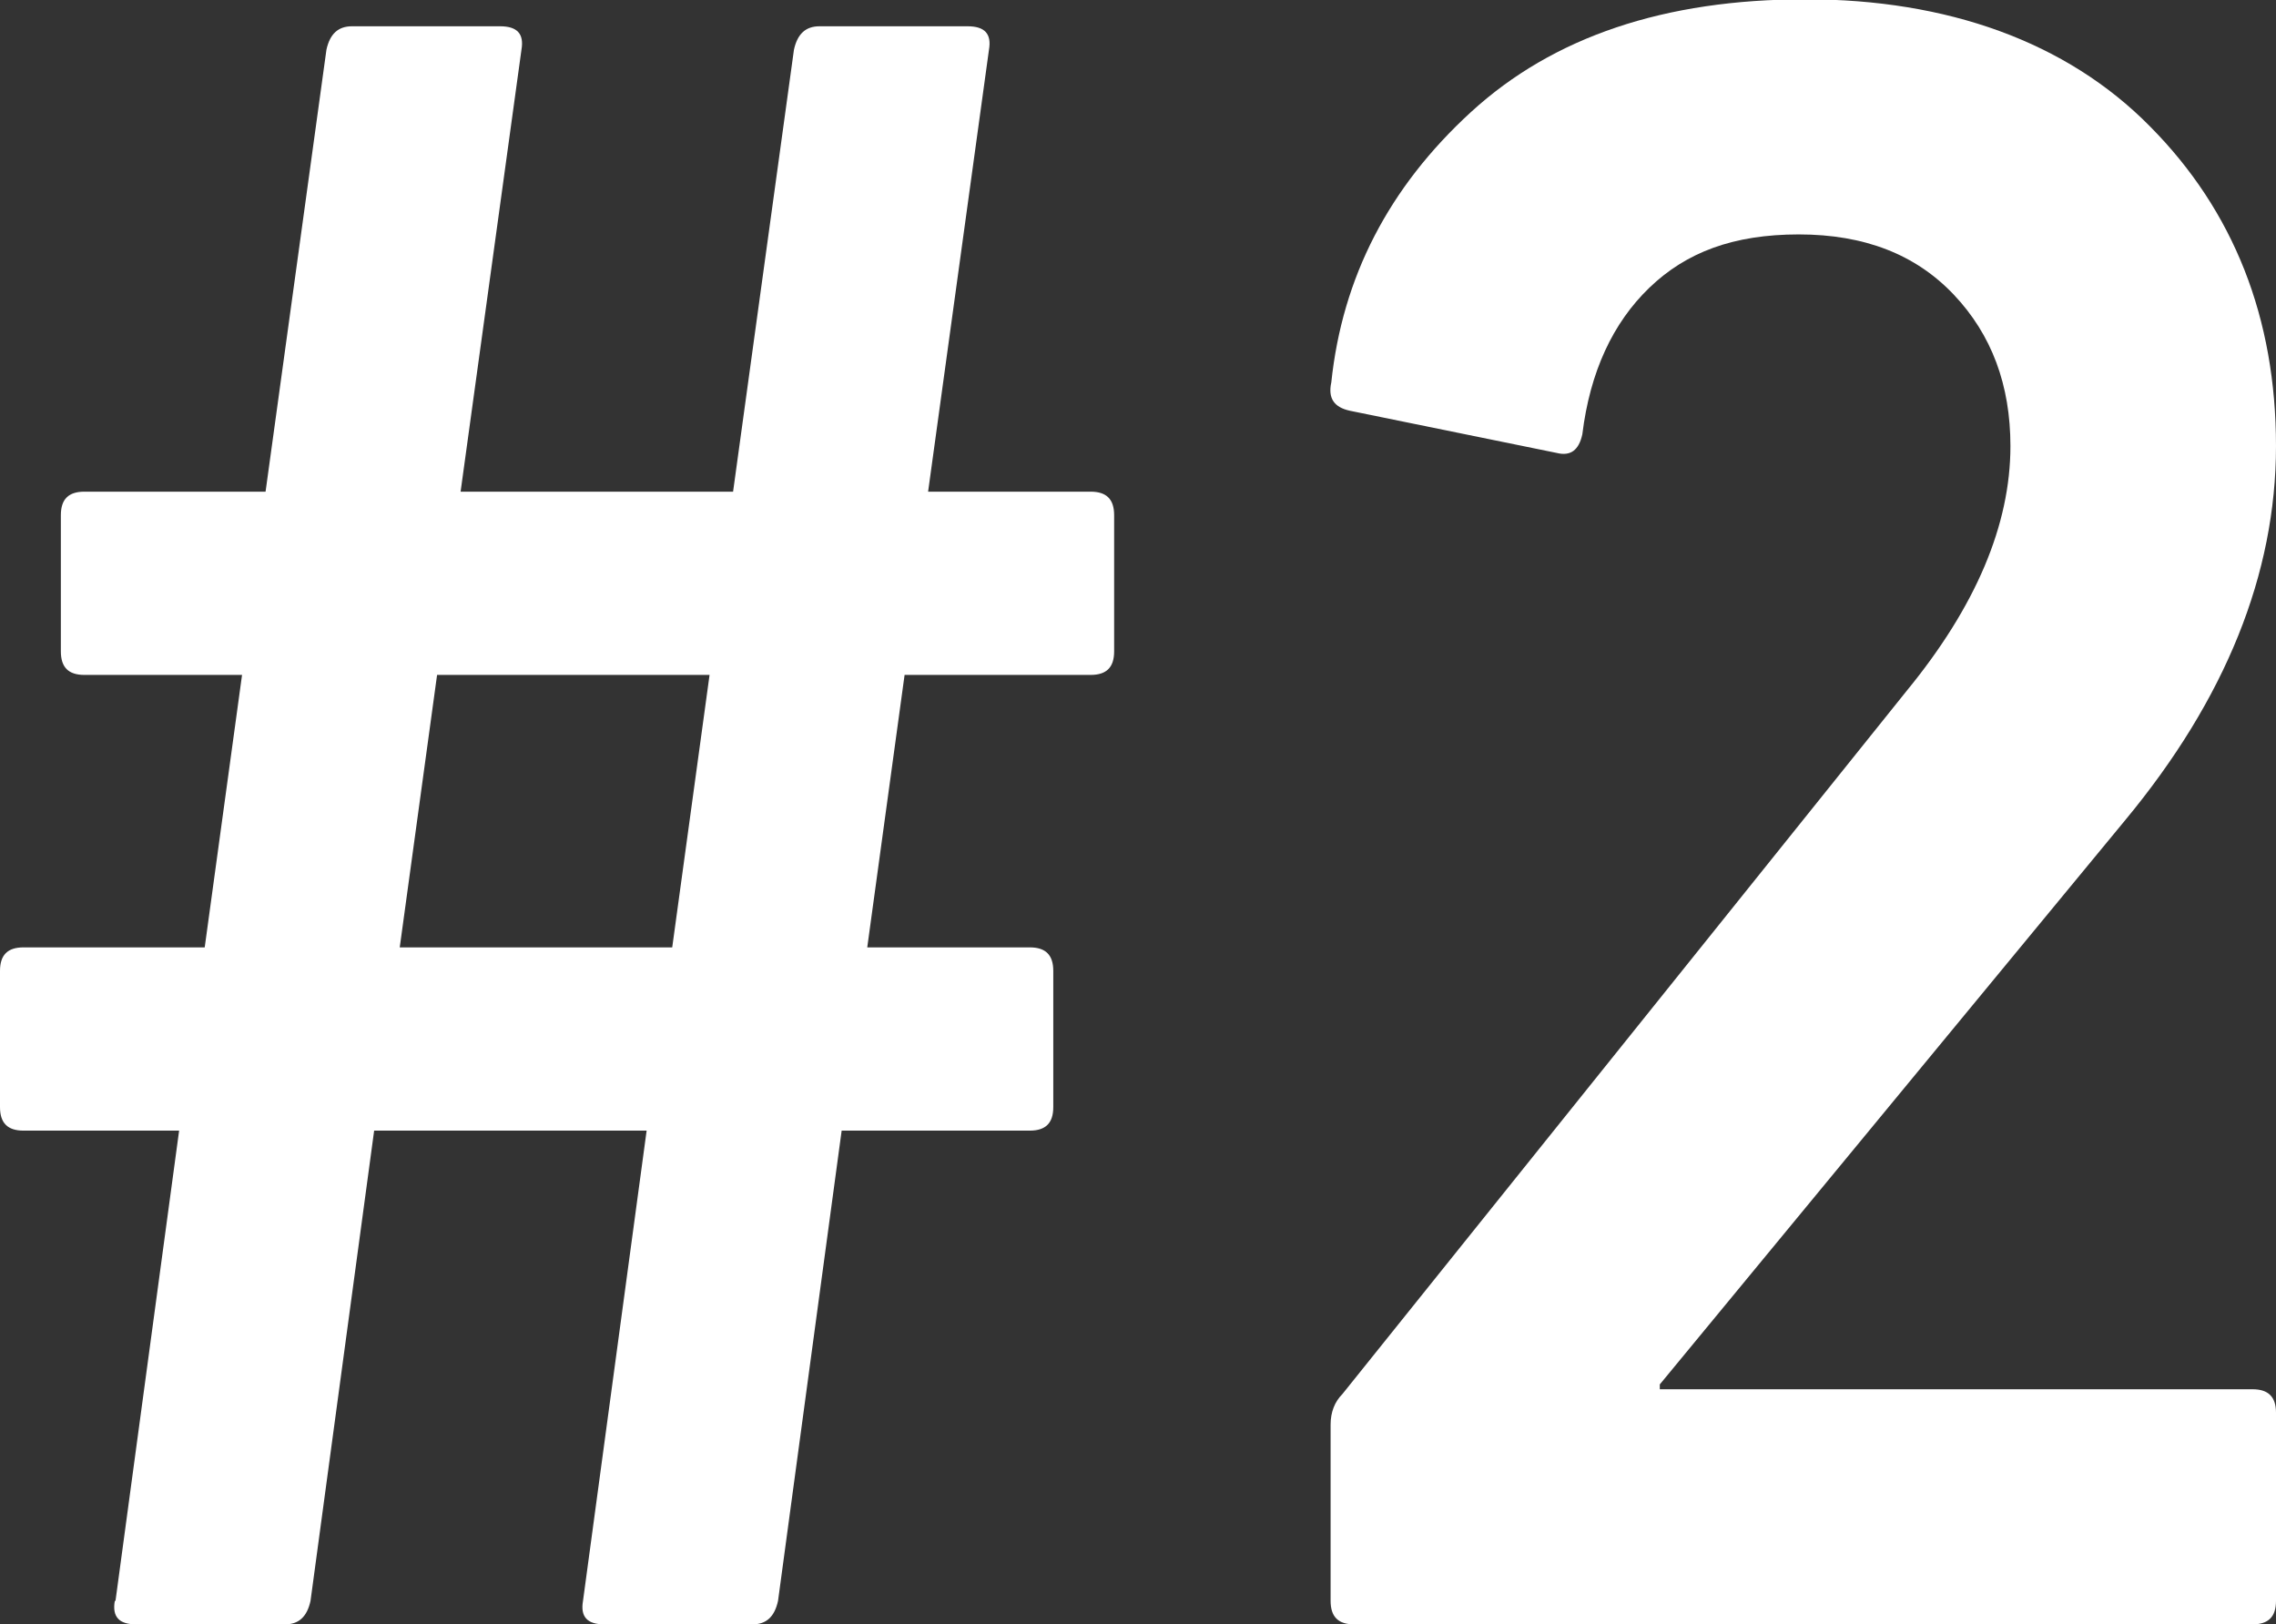
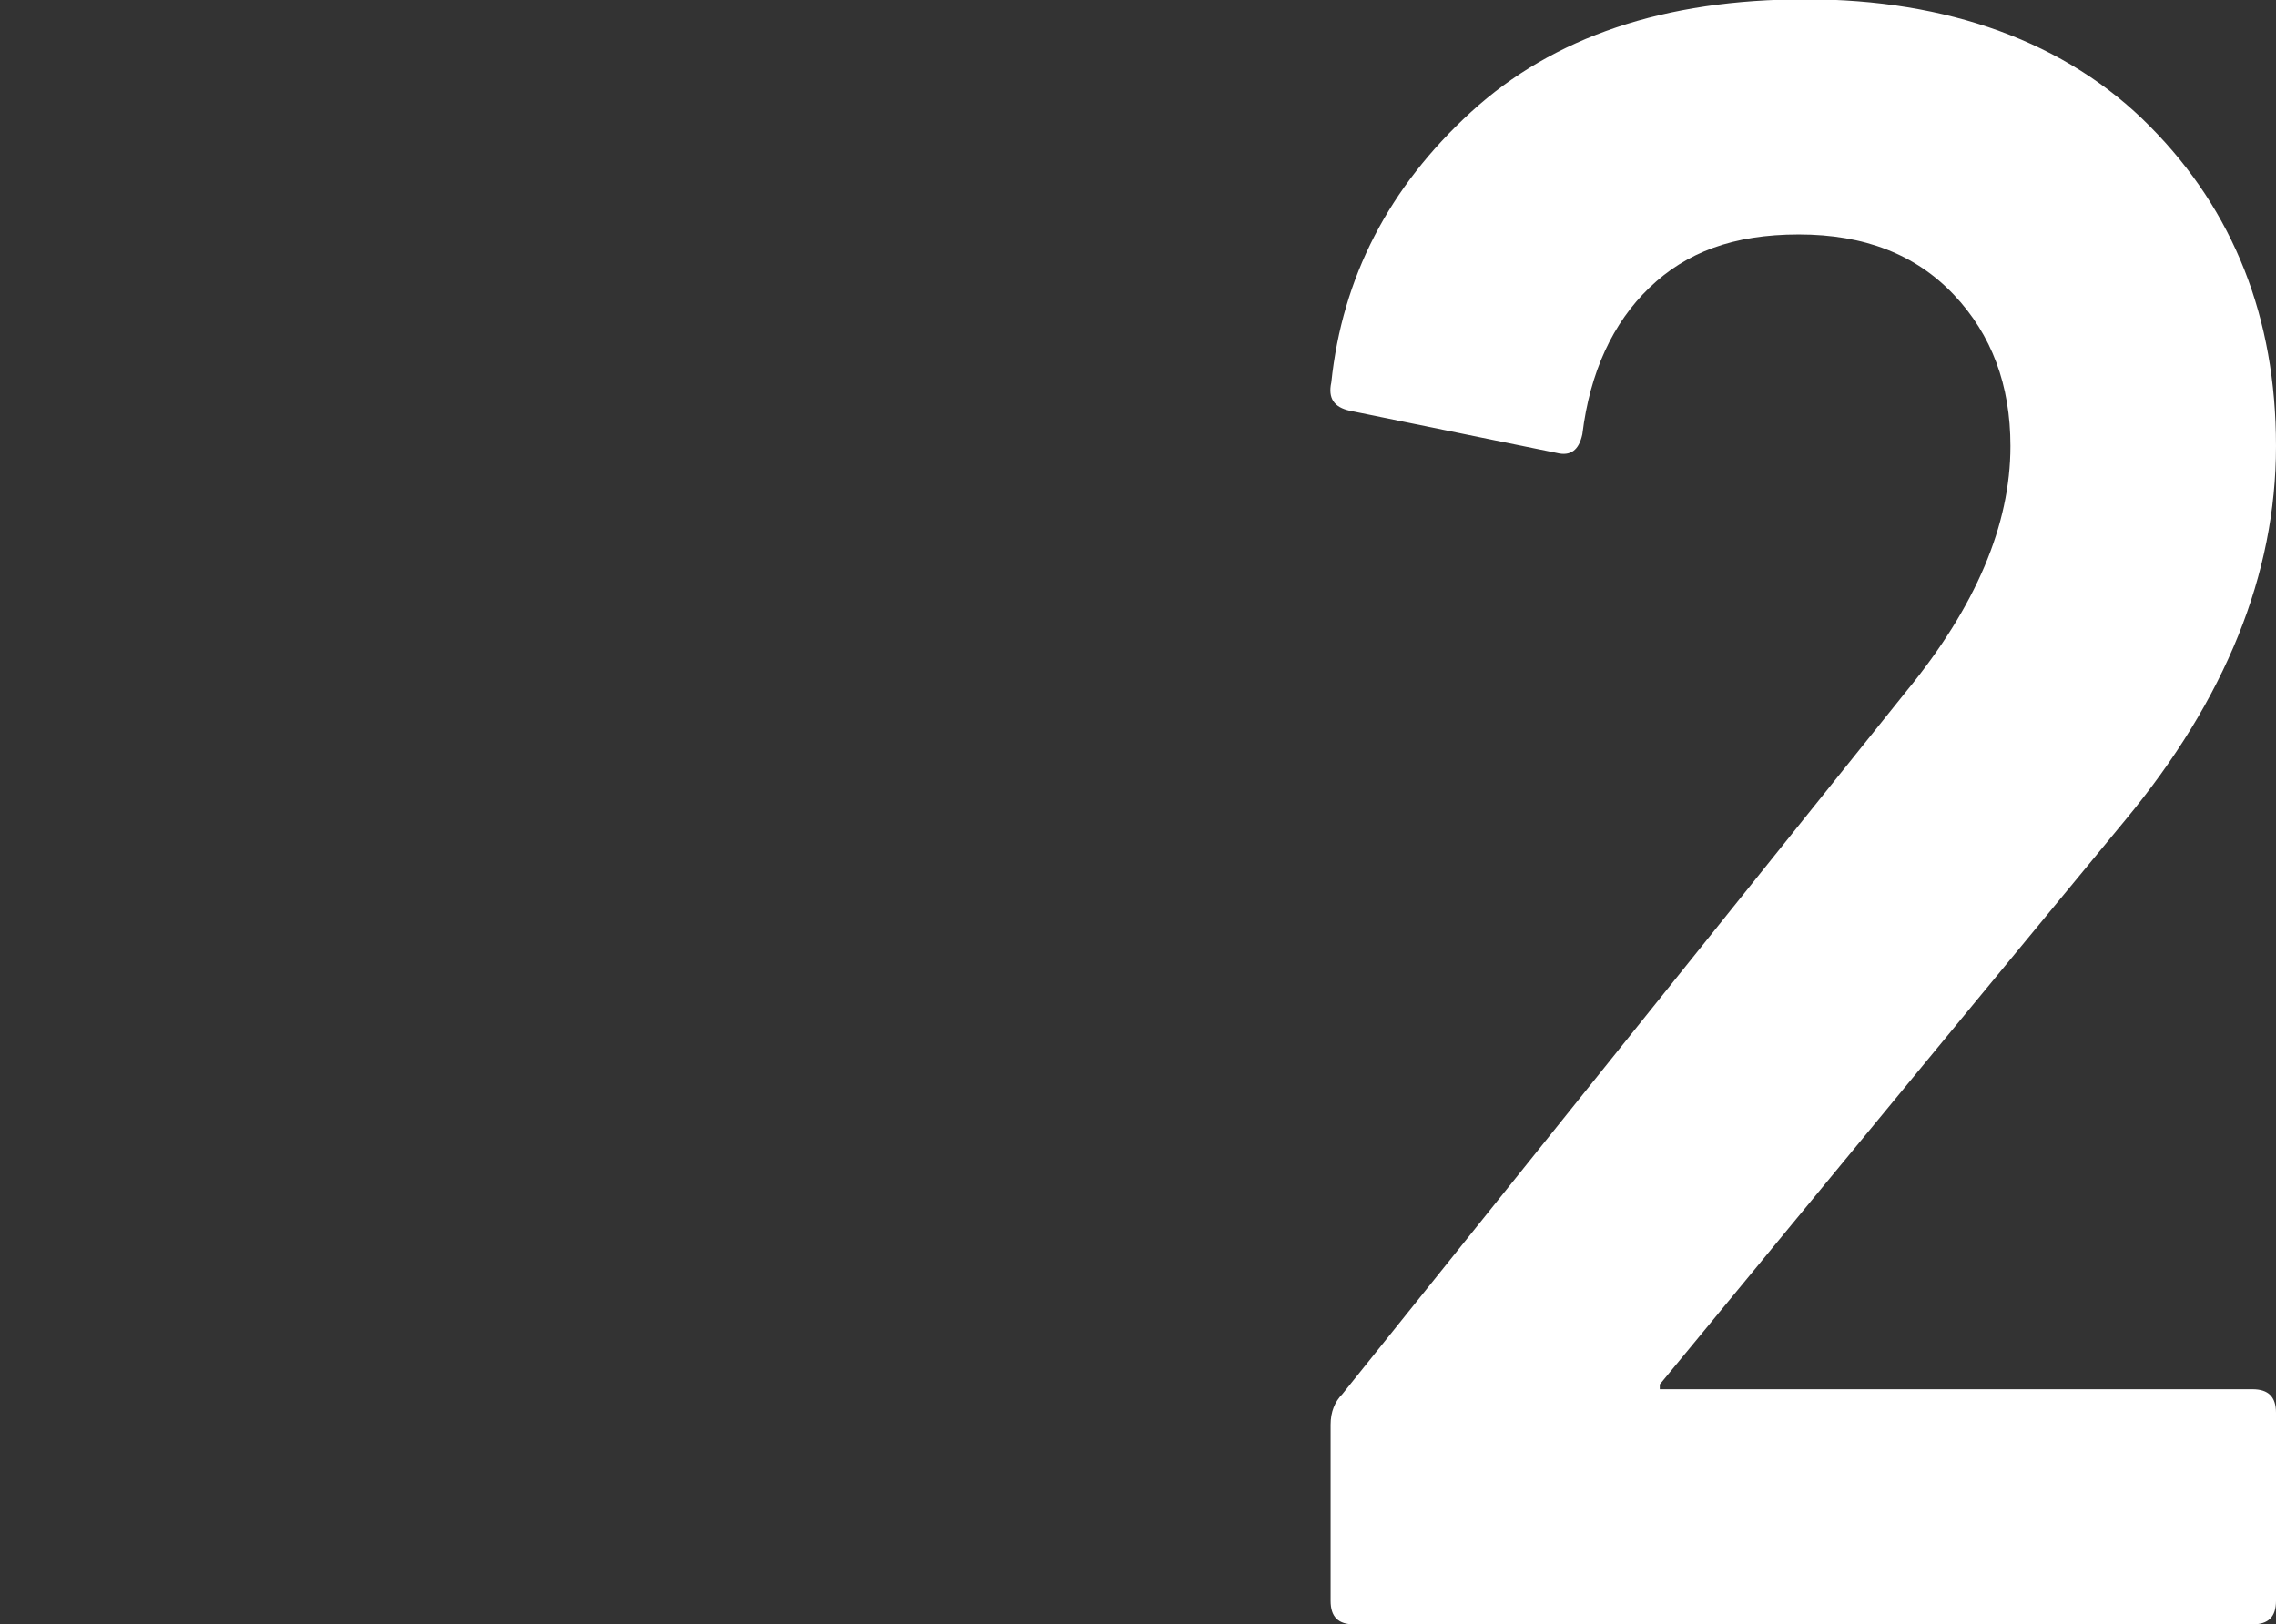
<svg xmlns="http://www.w3.org/2000/svg" id="_レイヤー_2" data-name="レイヤー 2" viewBox="0 0 32.91 23.49">
  <rect x="0" y="0" width="32.91" height="23.49" fill="#333333" stroke="none" />
  <defs>
    <style>
      .cls-1 {
        fill: #fff;
      }
    </style>
  </defs>
  <g id="_デザイン" data-name="デザイン">
    <g>
-       <path class="cls-1" d="M1.67,23.15l.92-6.8H.34c-.23,0-.34-.11-.34-.34v-1.97c0-.23.11-.34.34-.34h2.62l.54-3.94H1.22c-.23,0-.34-.11-.34-.34v-1.97c0-.23.11-.34.34-.34h2.62l.88-6.39c.05-.23.17-.34.37-.34h2.14c.25,0,.35.11.31.34l-.88,6.39h3.94l.88-6.39c.05-.23.17-.34.37-.34h2.14c.25,0,.35.11.31.34l-.88,6.39h2.35c.23,0,.34.11.34.34v1.97c0,.23-.11.34-.34.34h-2.69l-.54,3.94h2.35c.23,0,.34.11.34.34v1.97c0,.23-.11.34-.34.34h-2.72l-.92,6.8c-.05.23-.17.34-.37.34h-2.14c-.25,0-.35-.11-.31-.34l.92-6.8h-3.94l-.92,6.8c-.05.23-.17.34-.37.34H1.97c-.25,0-.35-.11-.31-.34ZM5.78,13.7h3.94l.54-3.94h-3.94l-.54,3.94Z" />
      <path class="cls-1" d="M19.24,23.15v-2.55c0-.18.06-.33.17-.44l8.16-10.17c1-1.22,1.5-2.4,1.5-3.54,0-.88-.27-1.61-.82-2.19s-1.29-.87-2.24-.87-1.63.26-2.16.77c-.53.51-.86,1.22-.97,2.12-.05.23-.17.32-.37.27l-2.99-.61c-.23-.05-.32-.18-.27-.41.16-1.52.83-2.82,2.02-3.91,1.19-1.09,2.8-1.63,4.84-1.63s3.77.61,4.98,1.84c1.21,1.22,1.82,2.77,1.82,4.62s-.73,3.66-2.18,5.41l-6.73,8.16v.07h8.57c.23,0,.34.11.34.34v2.72c0,.23-.11.34-.34.34h-12.99c-.23,0-.34-.11-.34-.34Z" />
    </g>
  </g>
</svg>